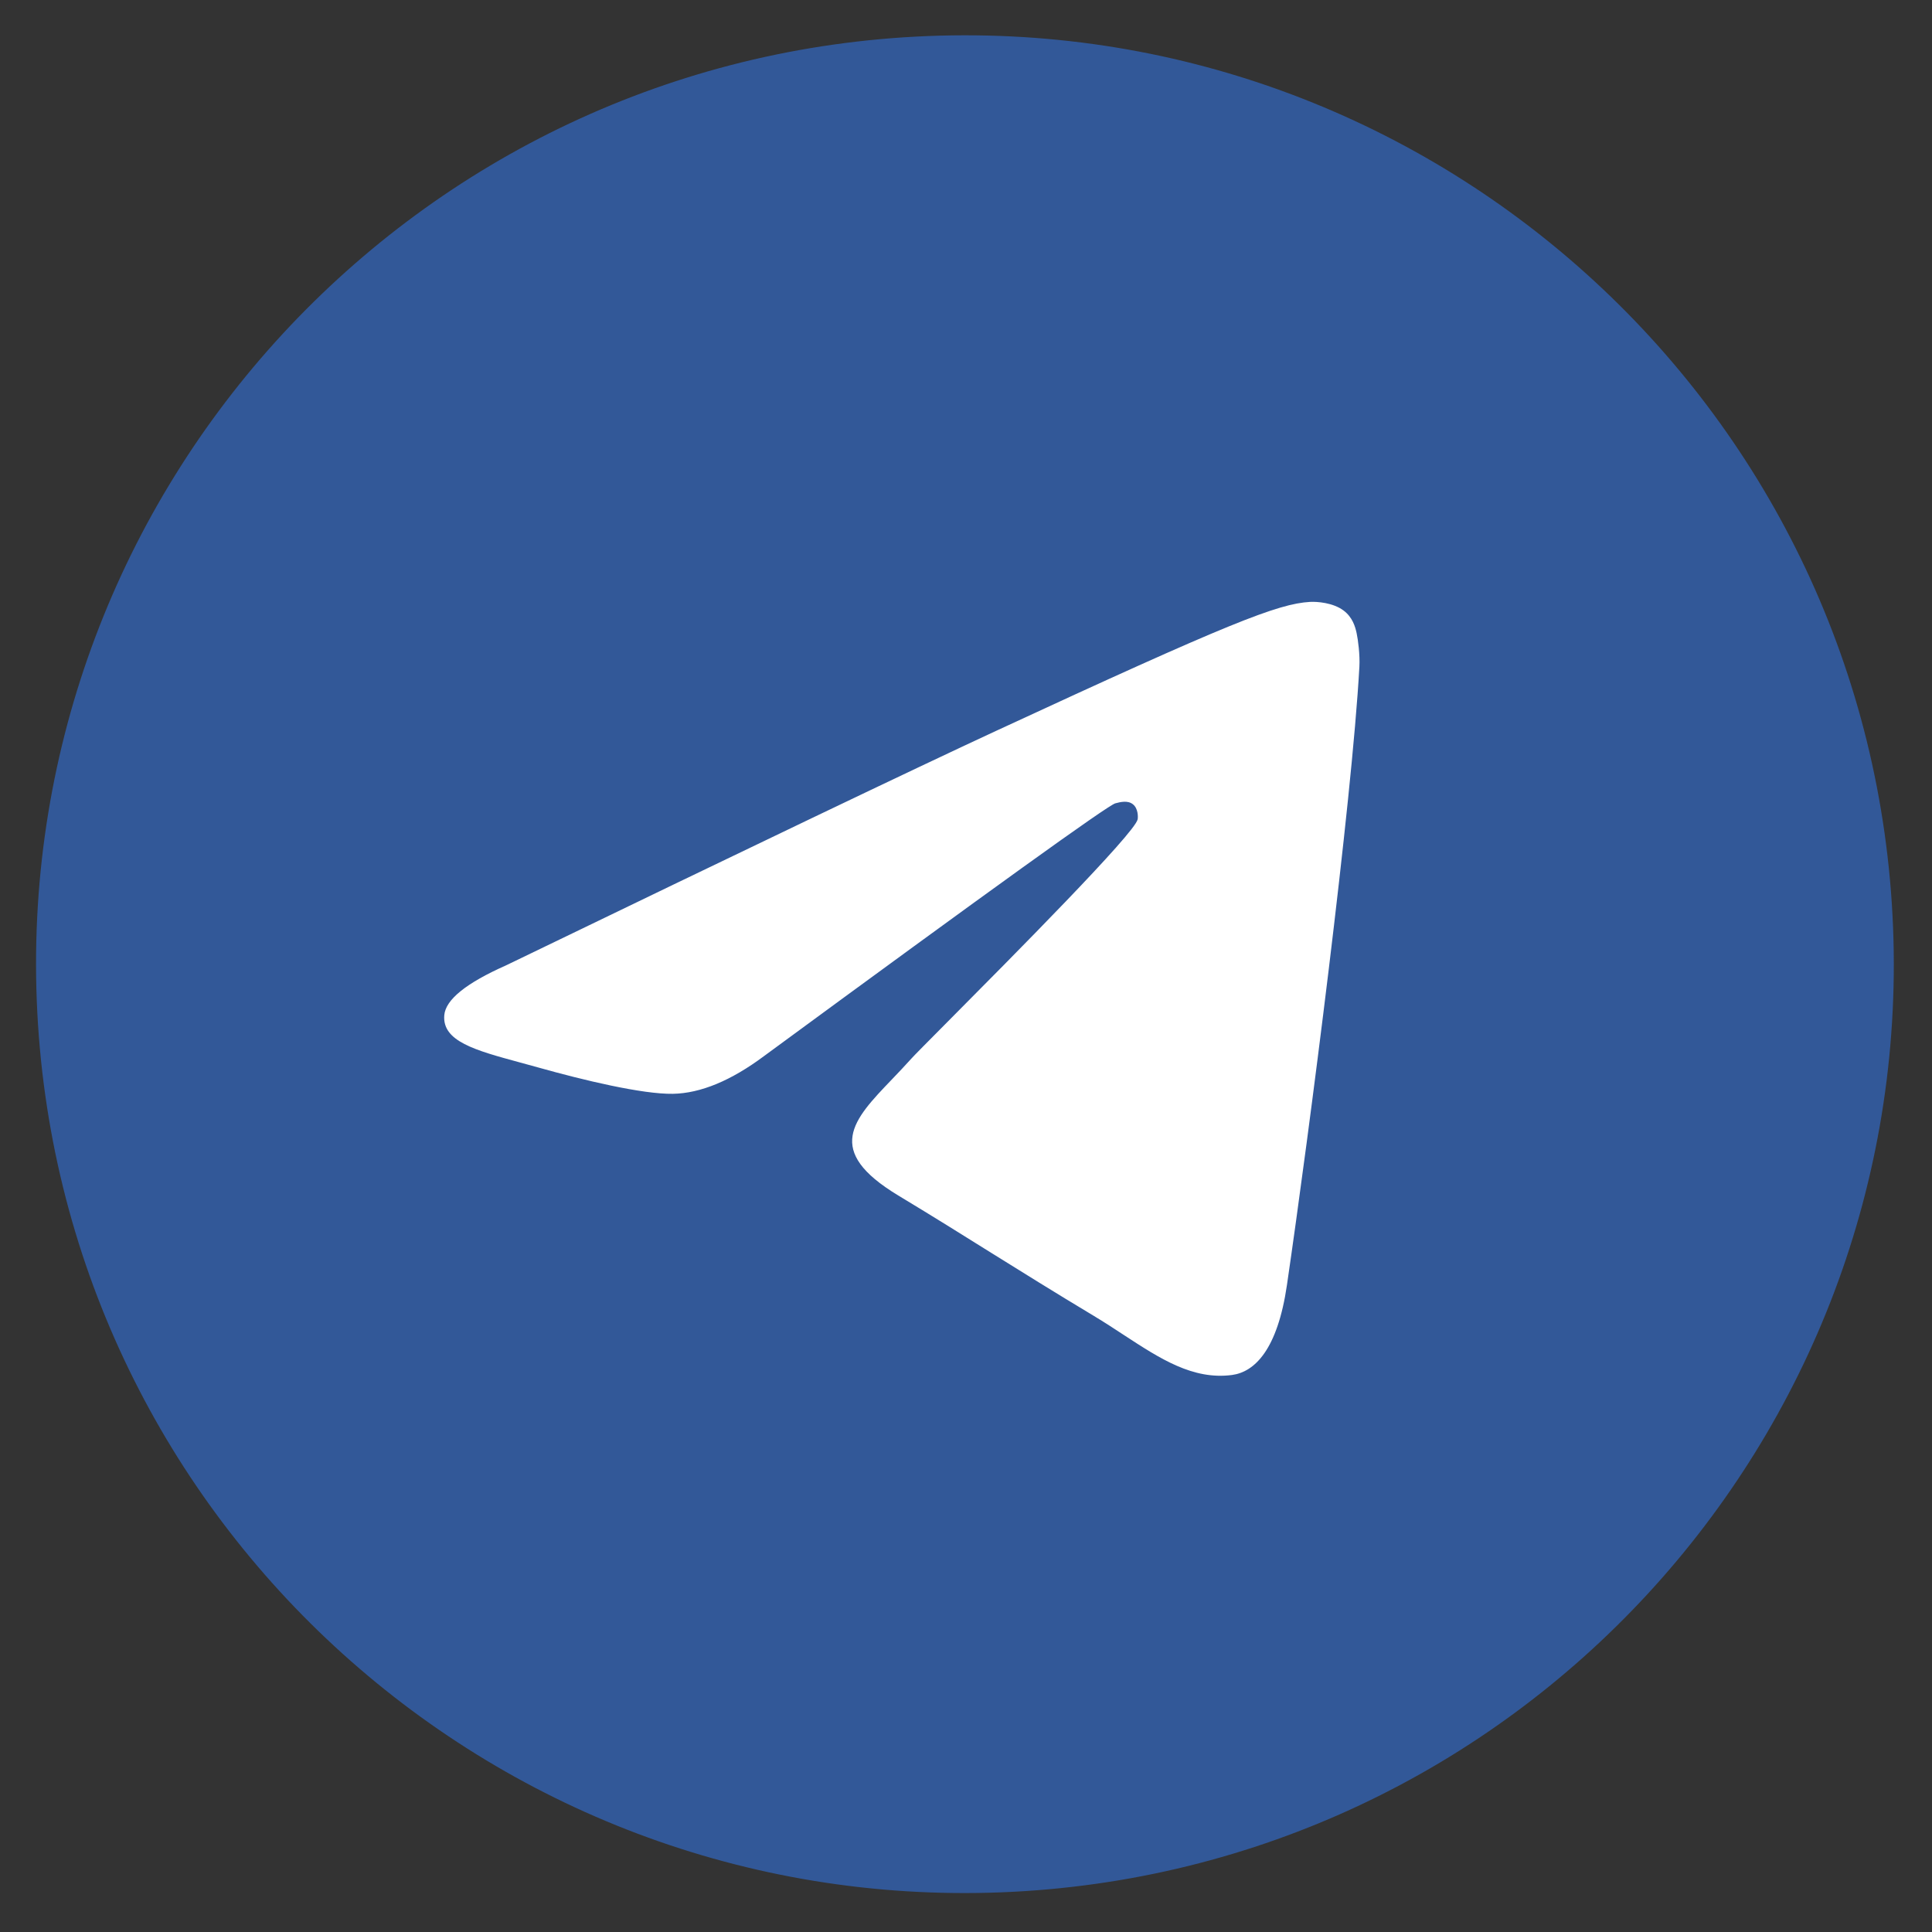
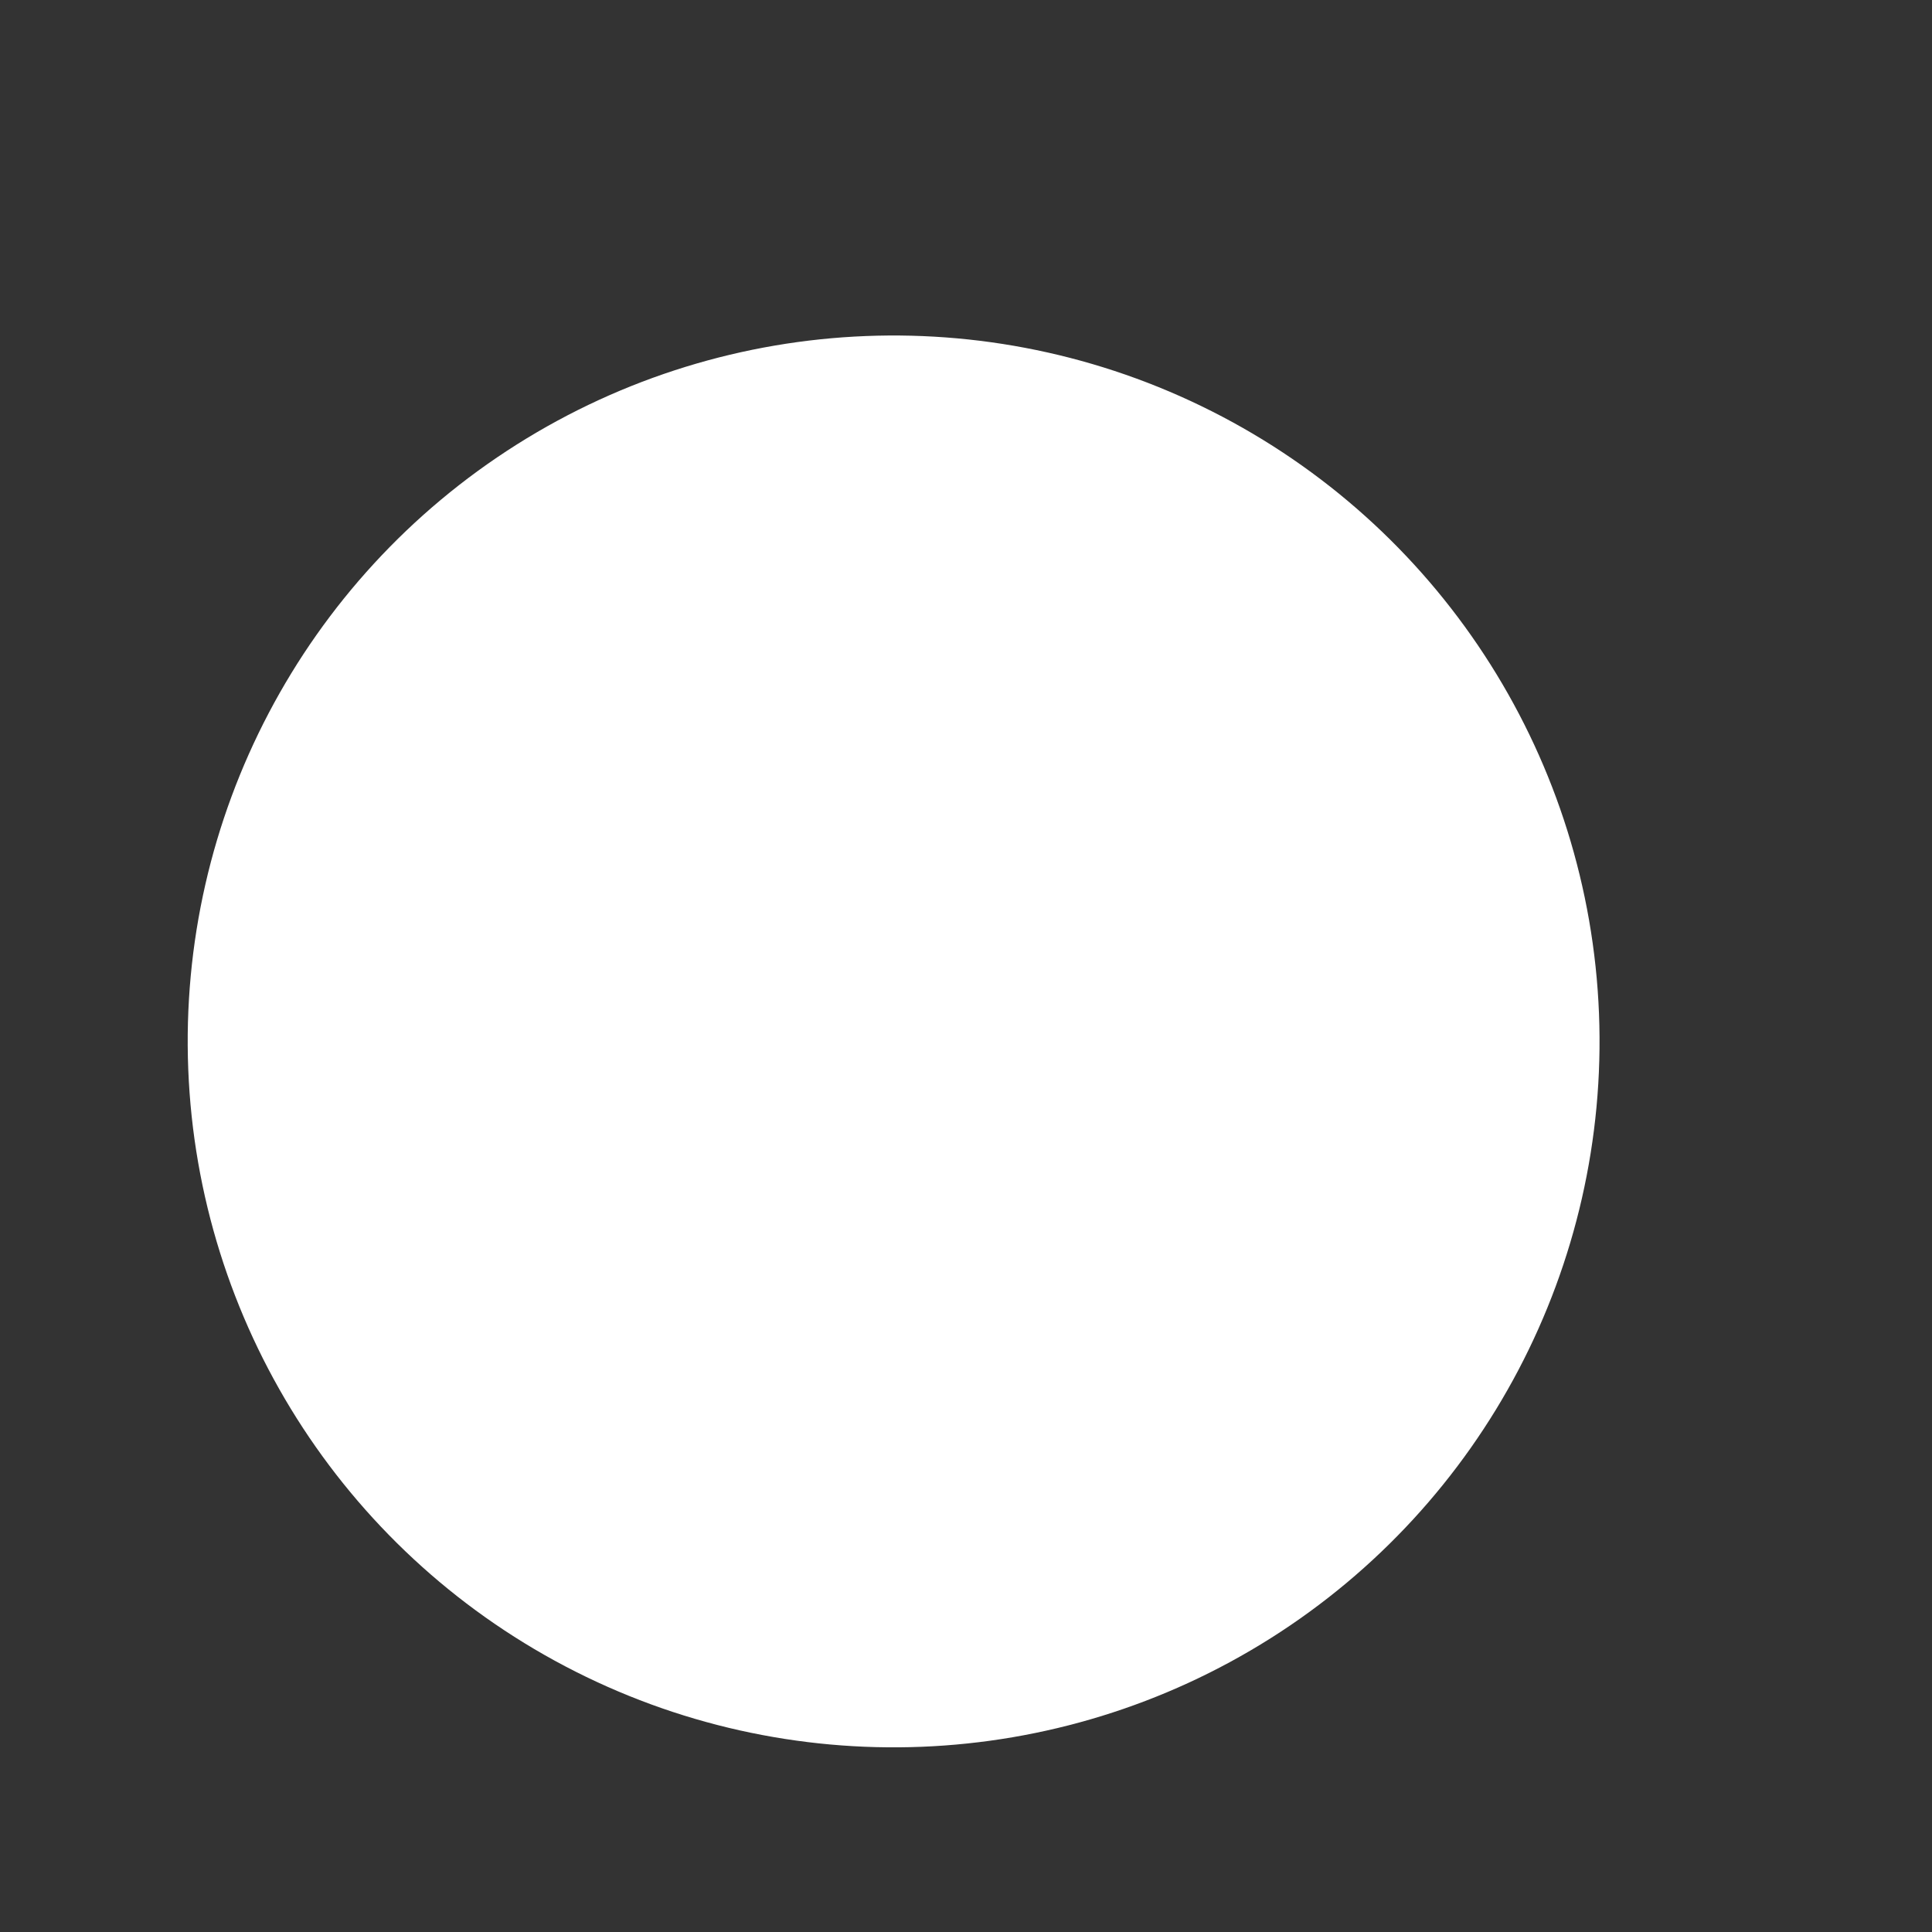
<svg xmlns="http://www.w3.org/2000/svg" width="26" height="26" viewBox="0 0 26 26" fill="none">
  <rect x="0" y="0" width="26" height="26" fill="#333333" stroke="none" />
  <circle cx="12.026" cy="14.015" r="9.5" transform="rotate(-2.271 12.026 14.015)" fill="white" />
-   <path fill-rule="evenodd" clip-rule="evenodd" d="M13.481 25.466C6.583 25.739 0.769 20.369 0.495 13.471C0.222 6.573 5.592 0.759 12.49 0.485C19.388 0.212 25.202 5.582 25.476 12.48C25.749 19.378 20.379 25.192 13.481 25.466ZM13.402 9.837C12.302 10.347 10.104 11.399 6.809 12.992C6.273 13.23 5.997 13.453 5.979 13.662C5.949 14.013 6.393 14.134 6.997 14.298C7.079 14.32 7.164 14.343 7.252 14.368C7.846 14.535 8.645 14.727 9.056 14.72C9.429 14.713 9.839 14.543 10.285 14.21C13.334 11.971 14.909 10.838 15.009 10.811C15.08 10.792 15.179 10.768 15.248 10.825C15.318 10.882 15.316 10.995 15.31 11.026C15.274 11.213 13.617 12.88 12.759 13.744C12.492 14.013 12.302 14.204 12.264 14.247C12.177 14.344 12.089 14.436 12.004 14.525C11.479 15.072 11.086 15.483 12.088 16.088C12.57 16.379 12.956 16.62 13.341 16.861C13.762 17.123 14.181 17.385 14.724 17.711C14.862 17.794 14.994 17.88 15.123 17.965C15.613 18.285 16.053 18.573 16.58 18.504C16.886 18.463 17.192 18.162 17.319 17.294C17.619 15.242 18.193 10.799 18.294 8.973C18.303 8.813 18.276 8.61 18.257 8.521C18.238 8.432 18.201 8.306 18.081 8.216C17.939 8.11 17.725 8.095 17.63 8.1C17.198 8.125 16.543 8.382 13.402 9.837Z" fill="#325898" />
</svg>